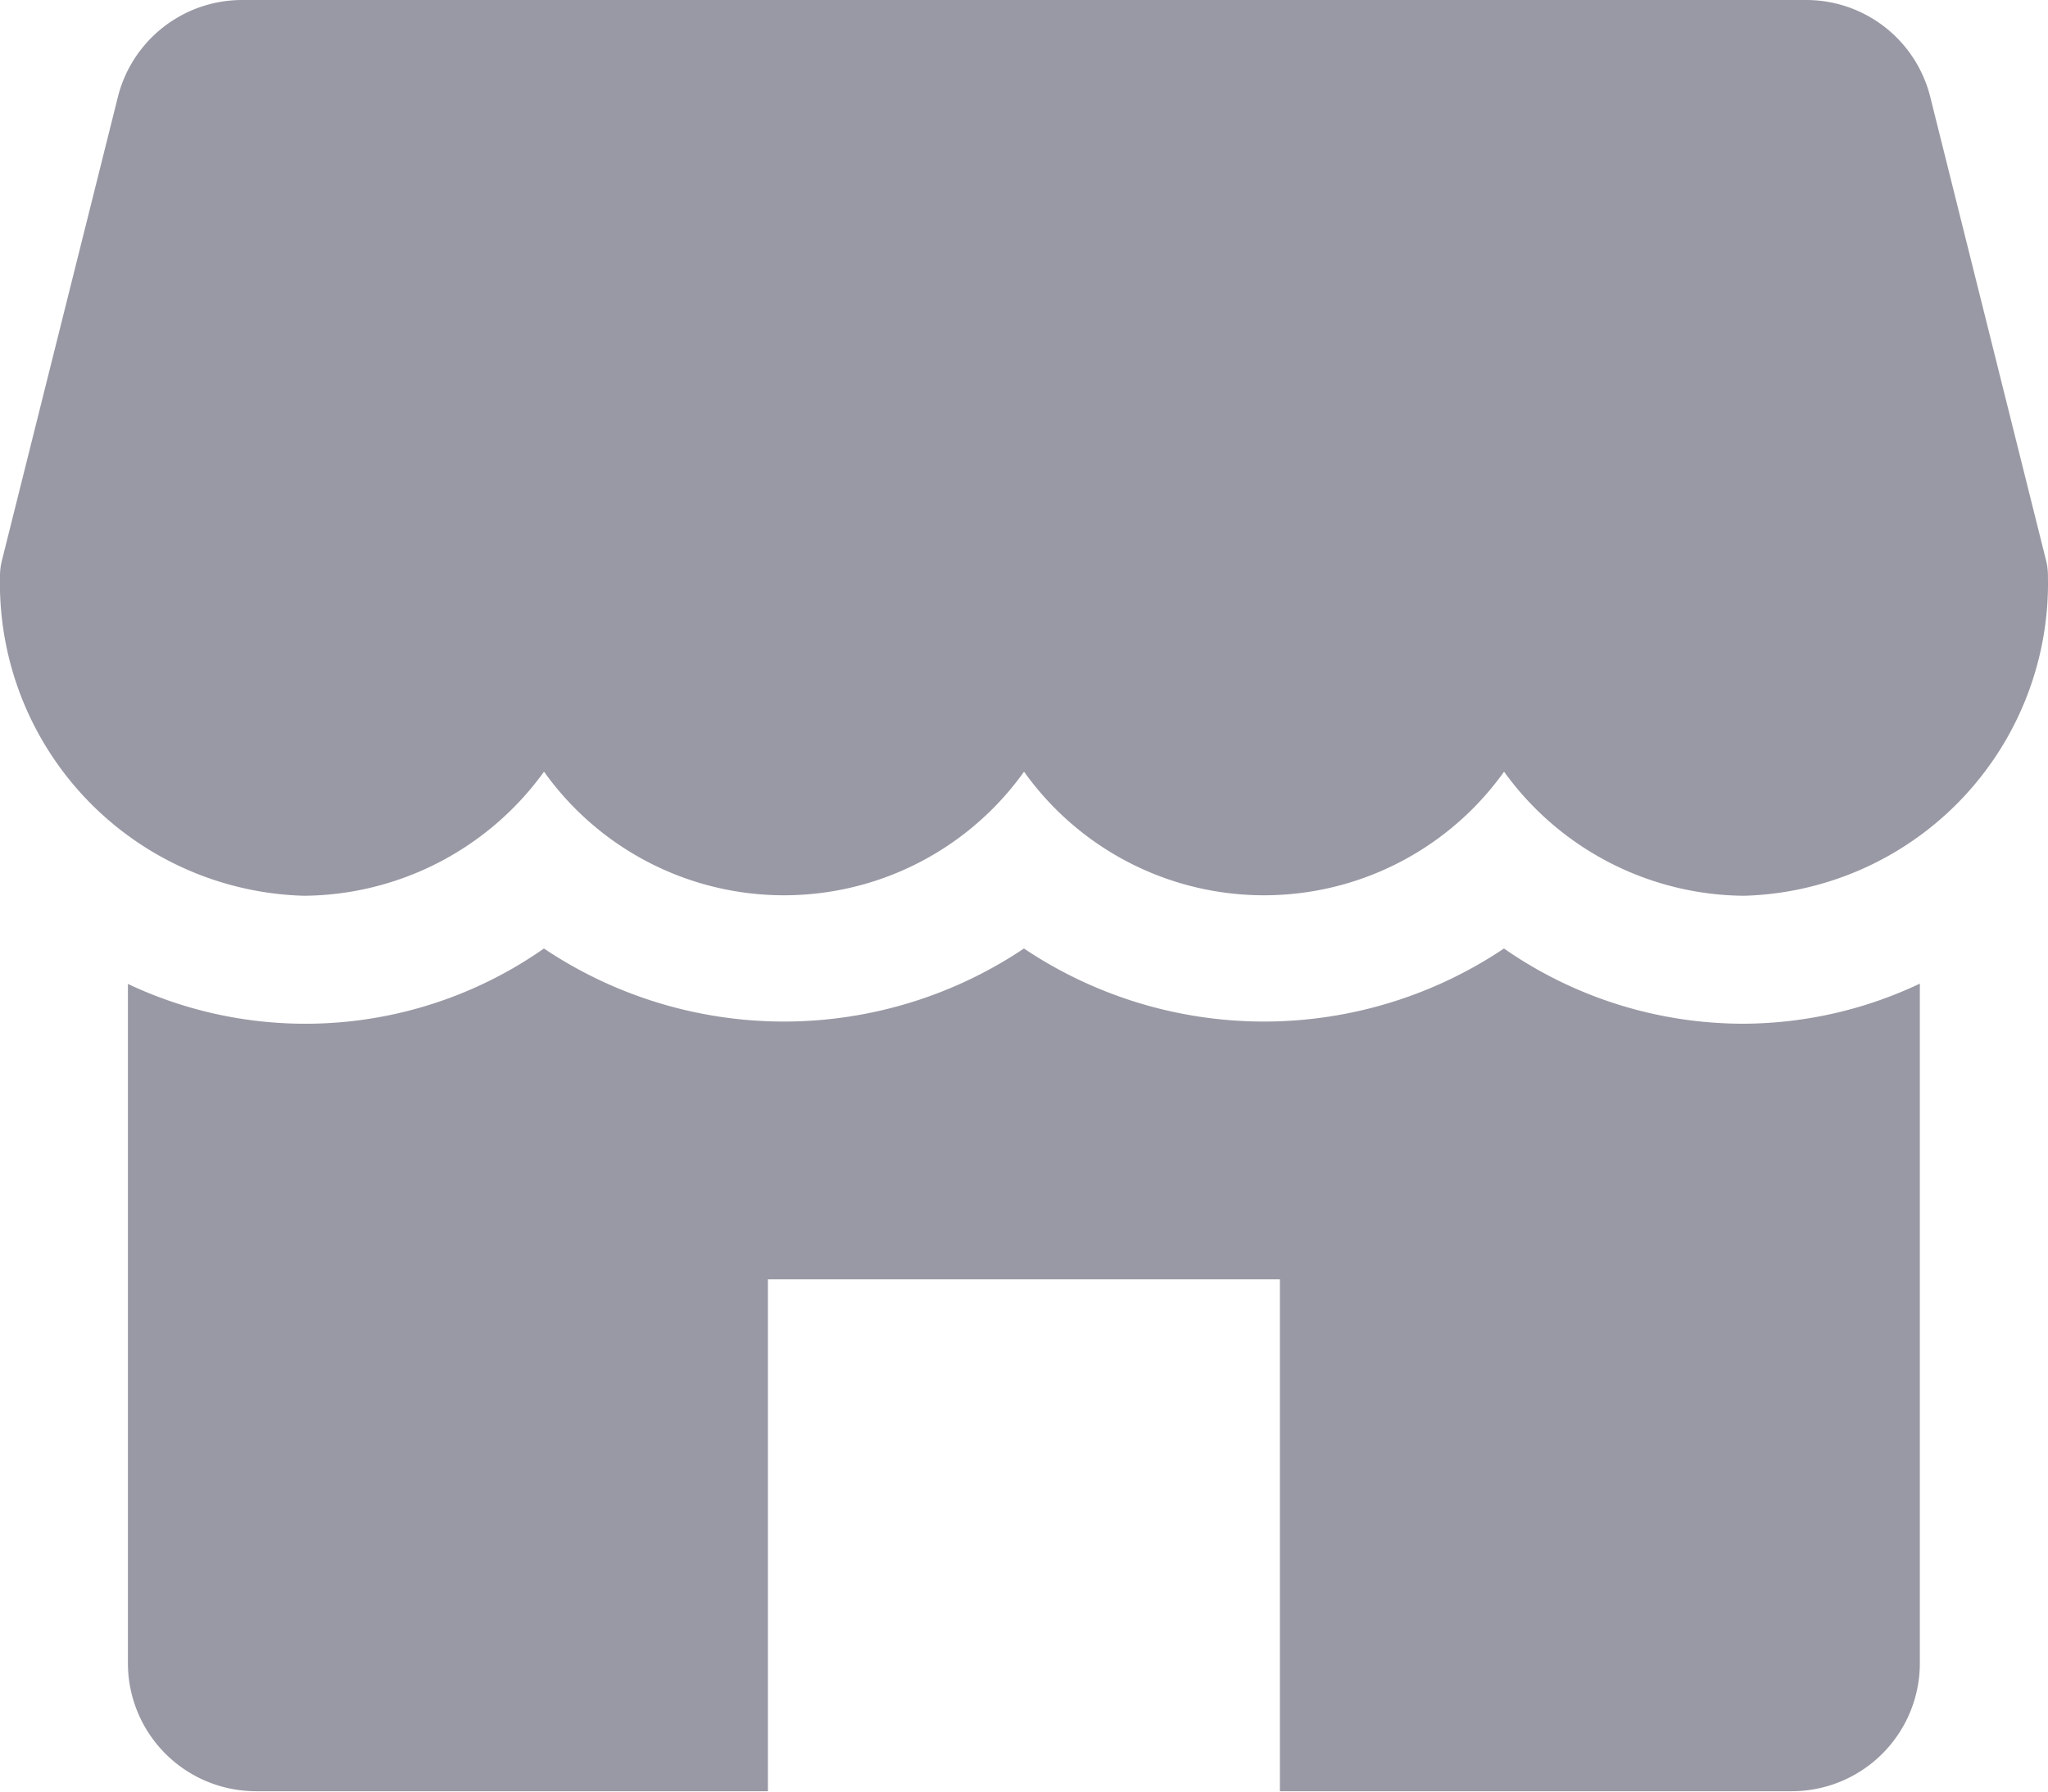
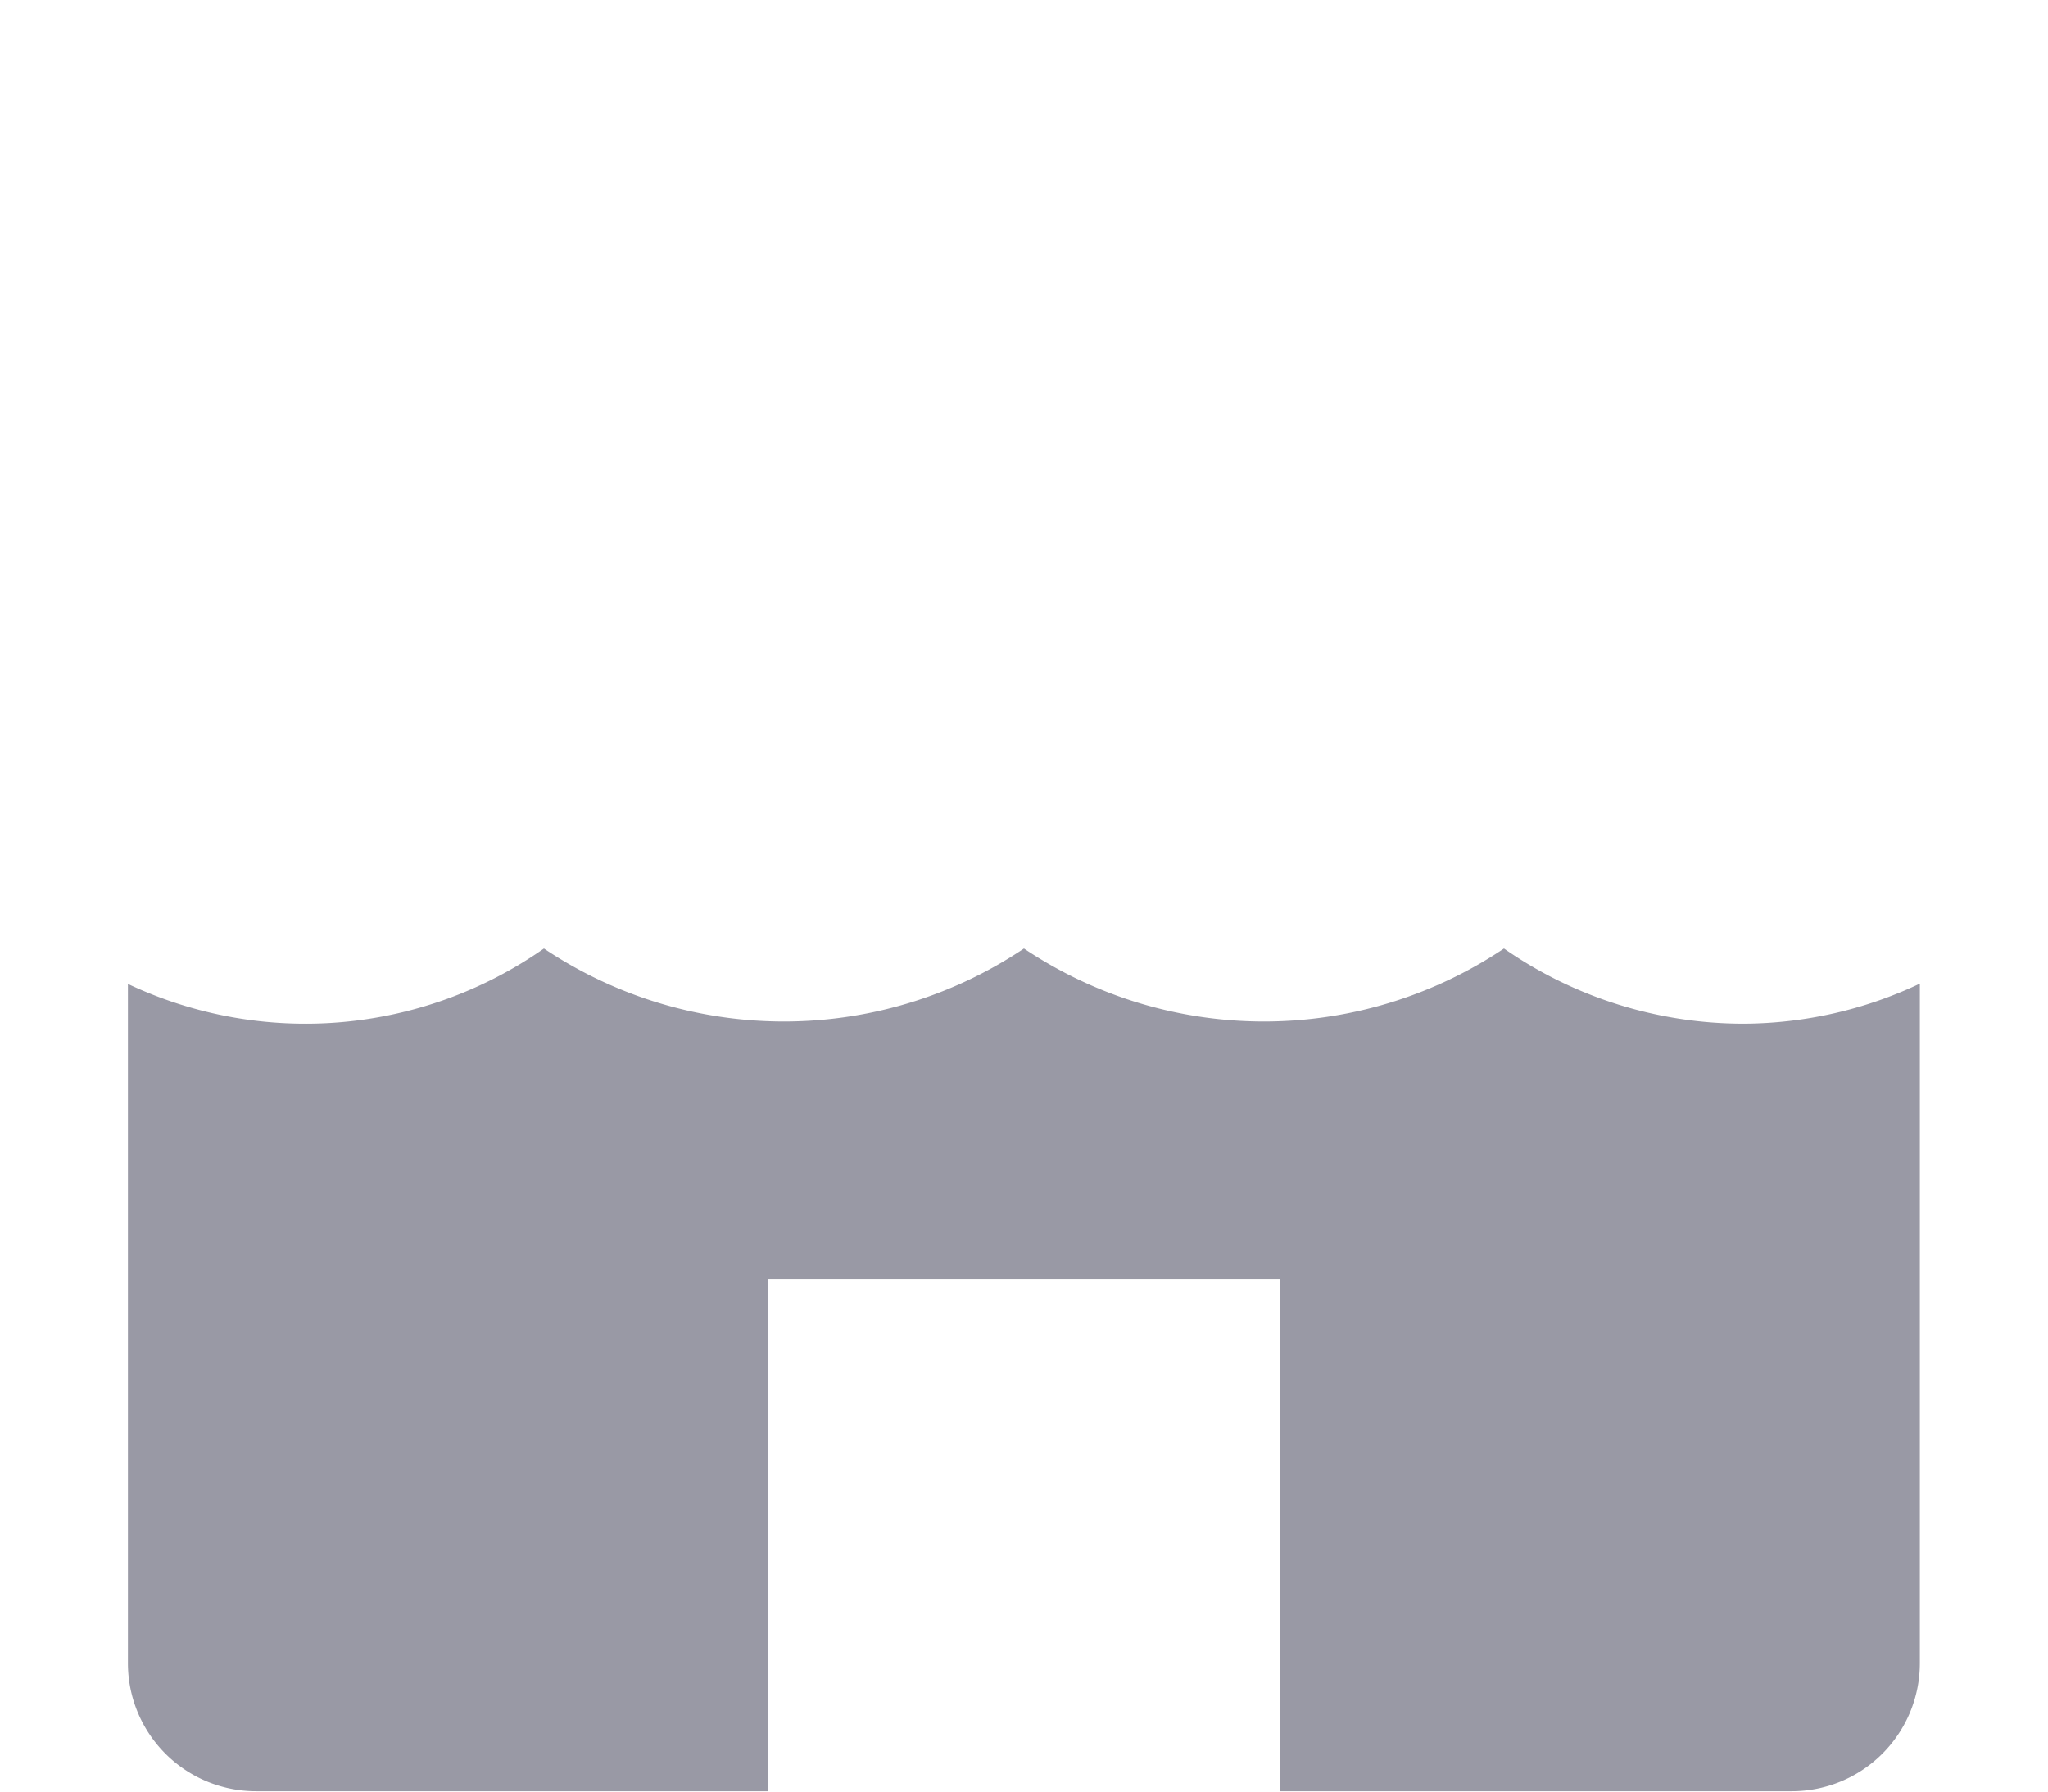
<svg xmlns="http://www.w3.org/2000/svg" width="26.401" height="23.101" viewBox="0 0 26.401 23.101">
  <g id="Group_71076" data-name="Group 71076" transform="translate(0 -32)">
    <g id="Group_71073" data-name="Group 71073" transform="translate(0 32)">
      <g id="Group_71072" data-name="Group 71072">
-         <path id="Path_10500" data-name="Path 10500" d="M26.376,39.226l-1.493-5.977A1.649,1.649,0,0,0,23.282,32H3.12a1.652,1.652,0,0,0-1.6,1.249L.025,39.226a.807.807,0,0,0-.025.2A4.031,4.031,0,0,0,3.919,43.55a3.85,3.85,0,0,0,3.094-1.6,3.8,3.8,0,0,0,6.188,0,3.8,3.8,0,0,0,6.188,0,3.848,3.848,0,0,0,3.094,1.6A4.031,4.031,0,0,0,26.4,39.425.807.807,0,0,0,26.376,39.226Z" transform="translate(0 -32)" fill="#9999A5" />
-       </g>
+         </g>
    </g>
    <g id="Group_71075" data-name="Group 71075" transform="translate(1.65 44.23)">
      <g id="Group_71074" data-name="Group 71074">
        <path id="Path_10501" data-name="Path 10501" d="M52.832,270.154a5.4,5.4,0,0,1-3.094-.97,5.553,5.553,0,0,1-6.188,0,5.553,5.553,0,0,1-6.188,0,5.357,5.357,0,0,1-5.363.457V278.4a1.651,1.651,0,0,0,1.65,1.65h6.6v-6.6h6.6v6.6h6.6a1.651,1.651,0,0,0,1.65-1.65v-8.763A5.353,5.353,0,0,1,52.832,270.154Z" transform="translate(-32 -269.184)" fill="#9999A5" />
      </g>
    </g>
  </g>
</svg>